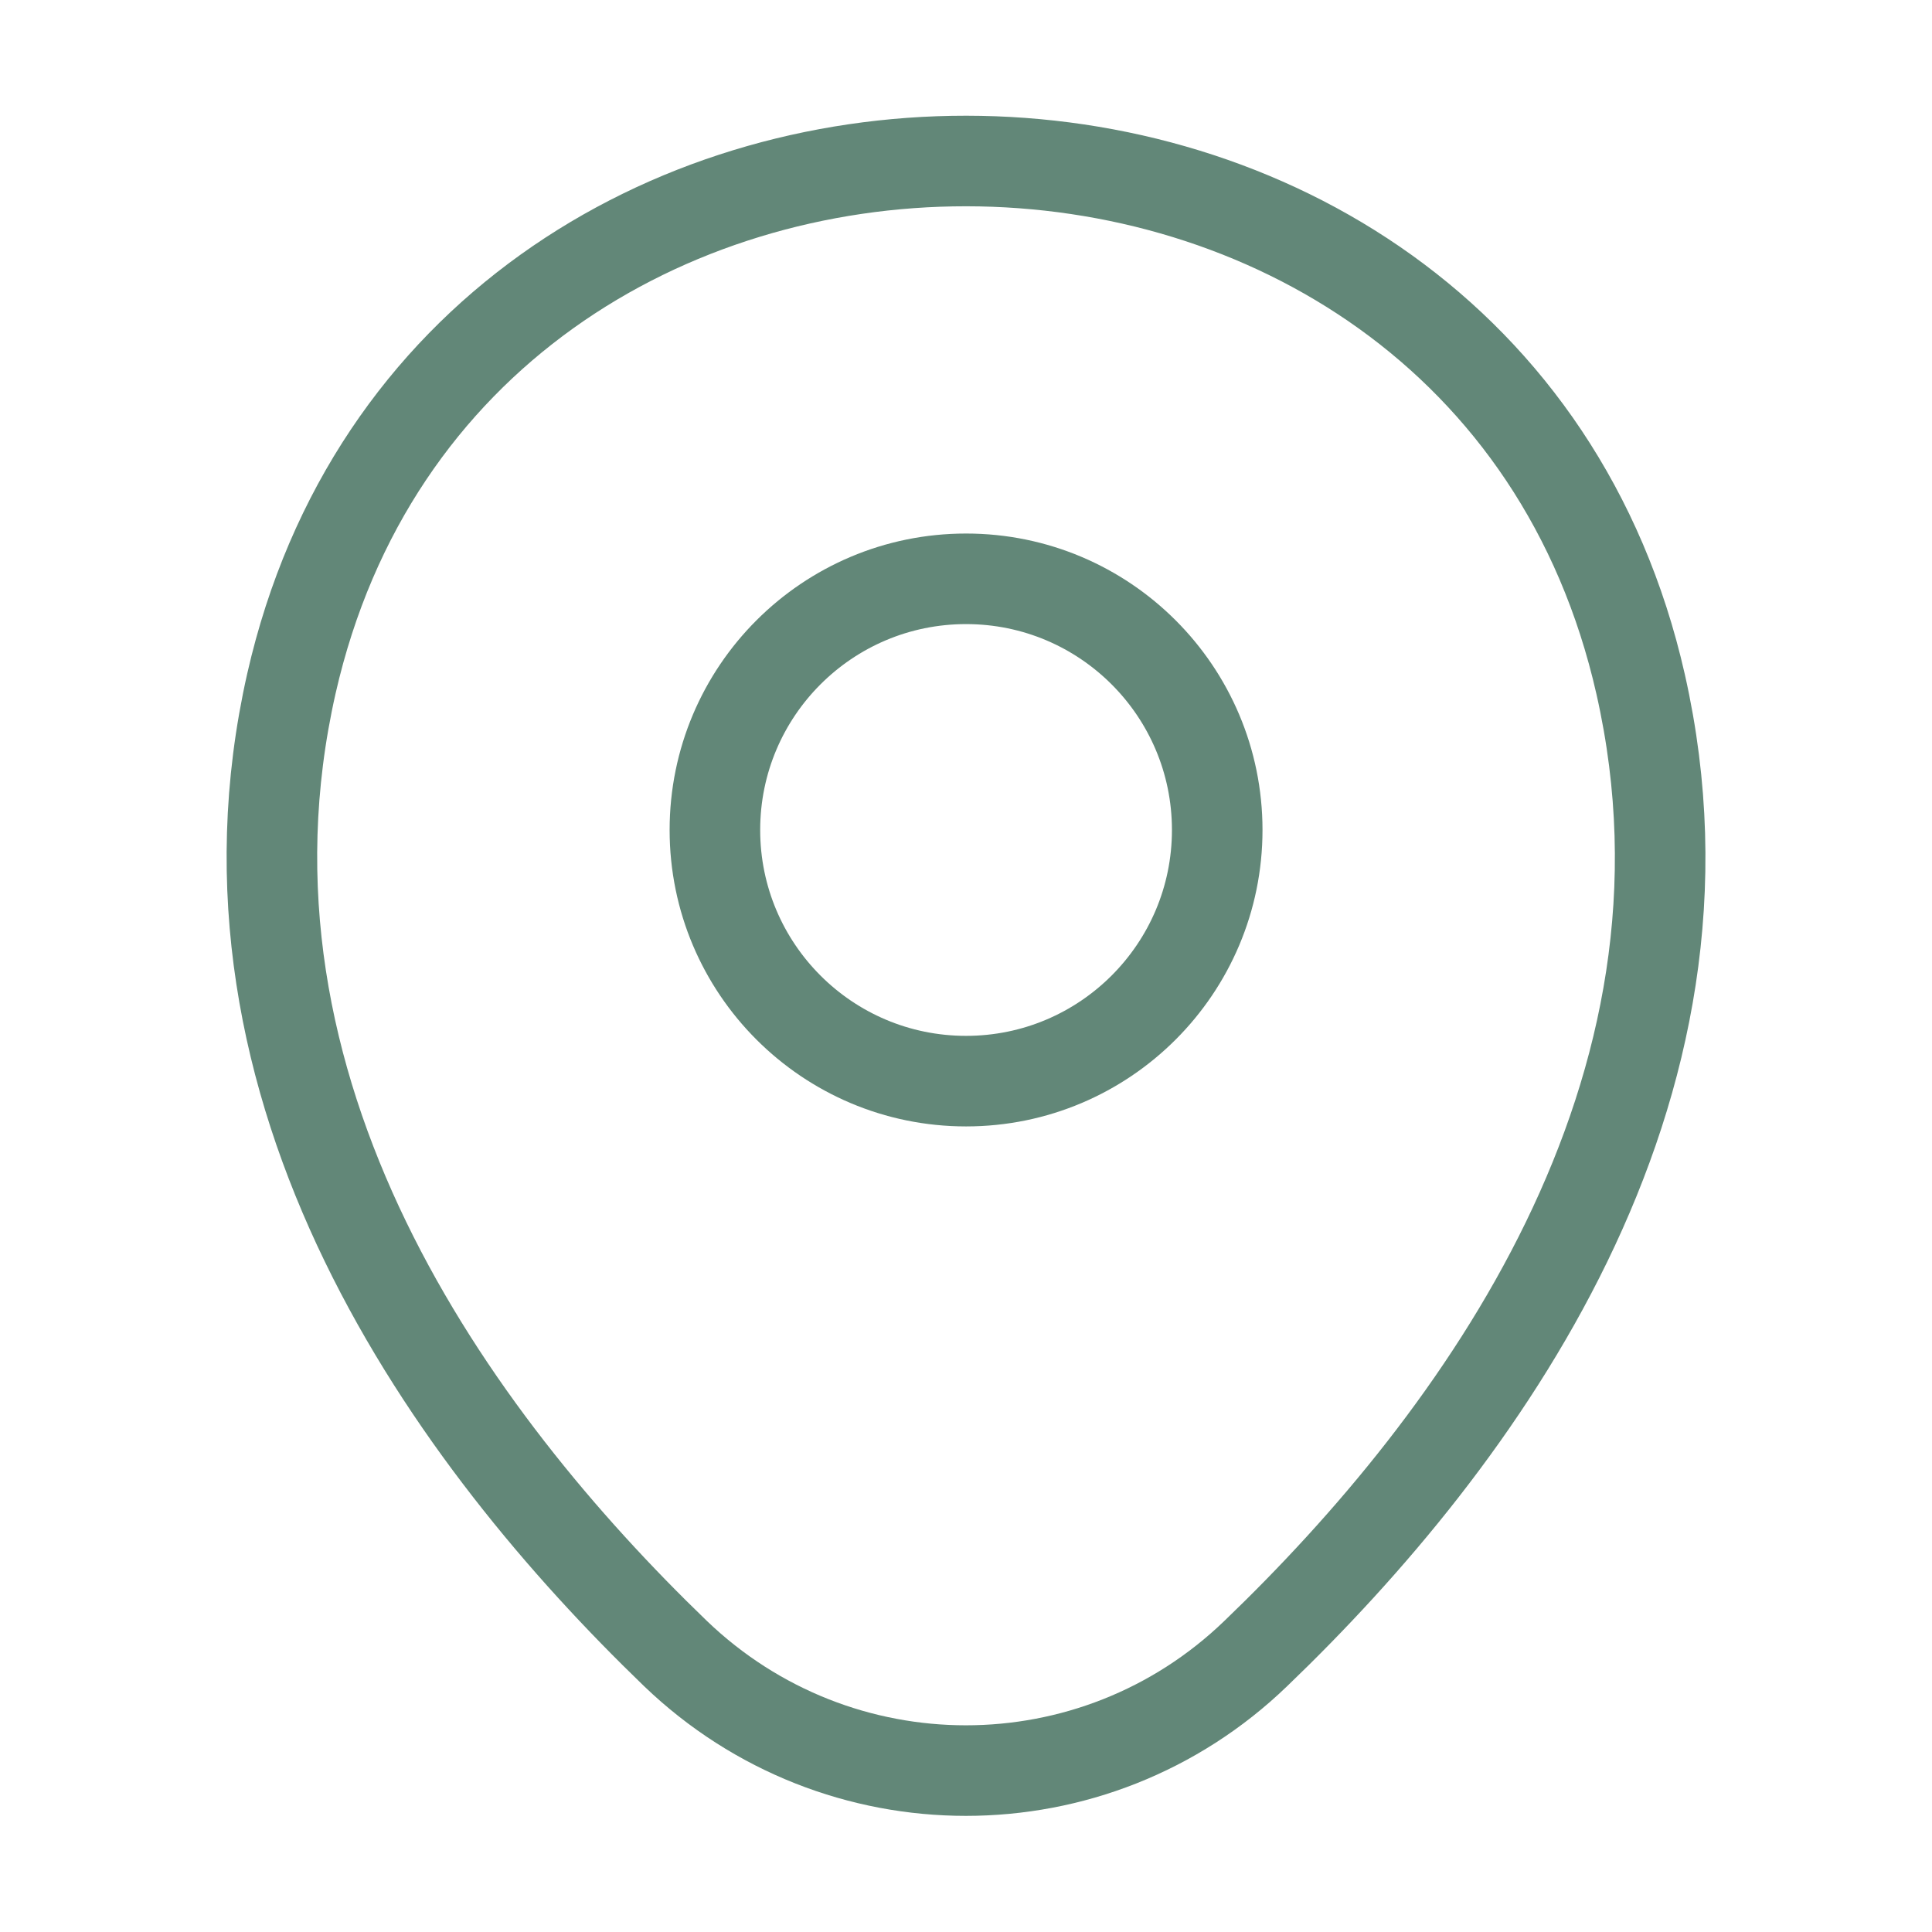
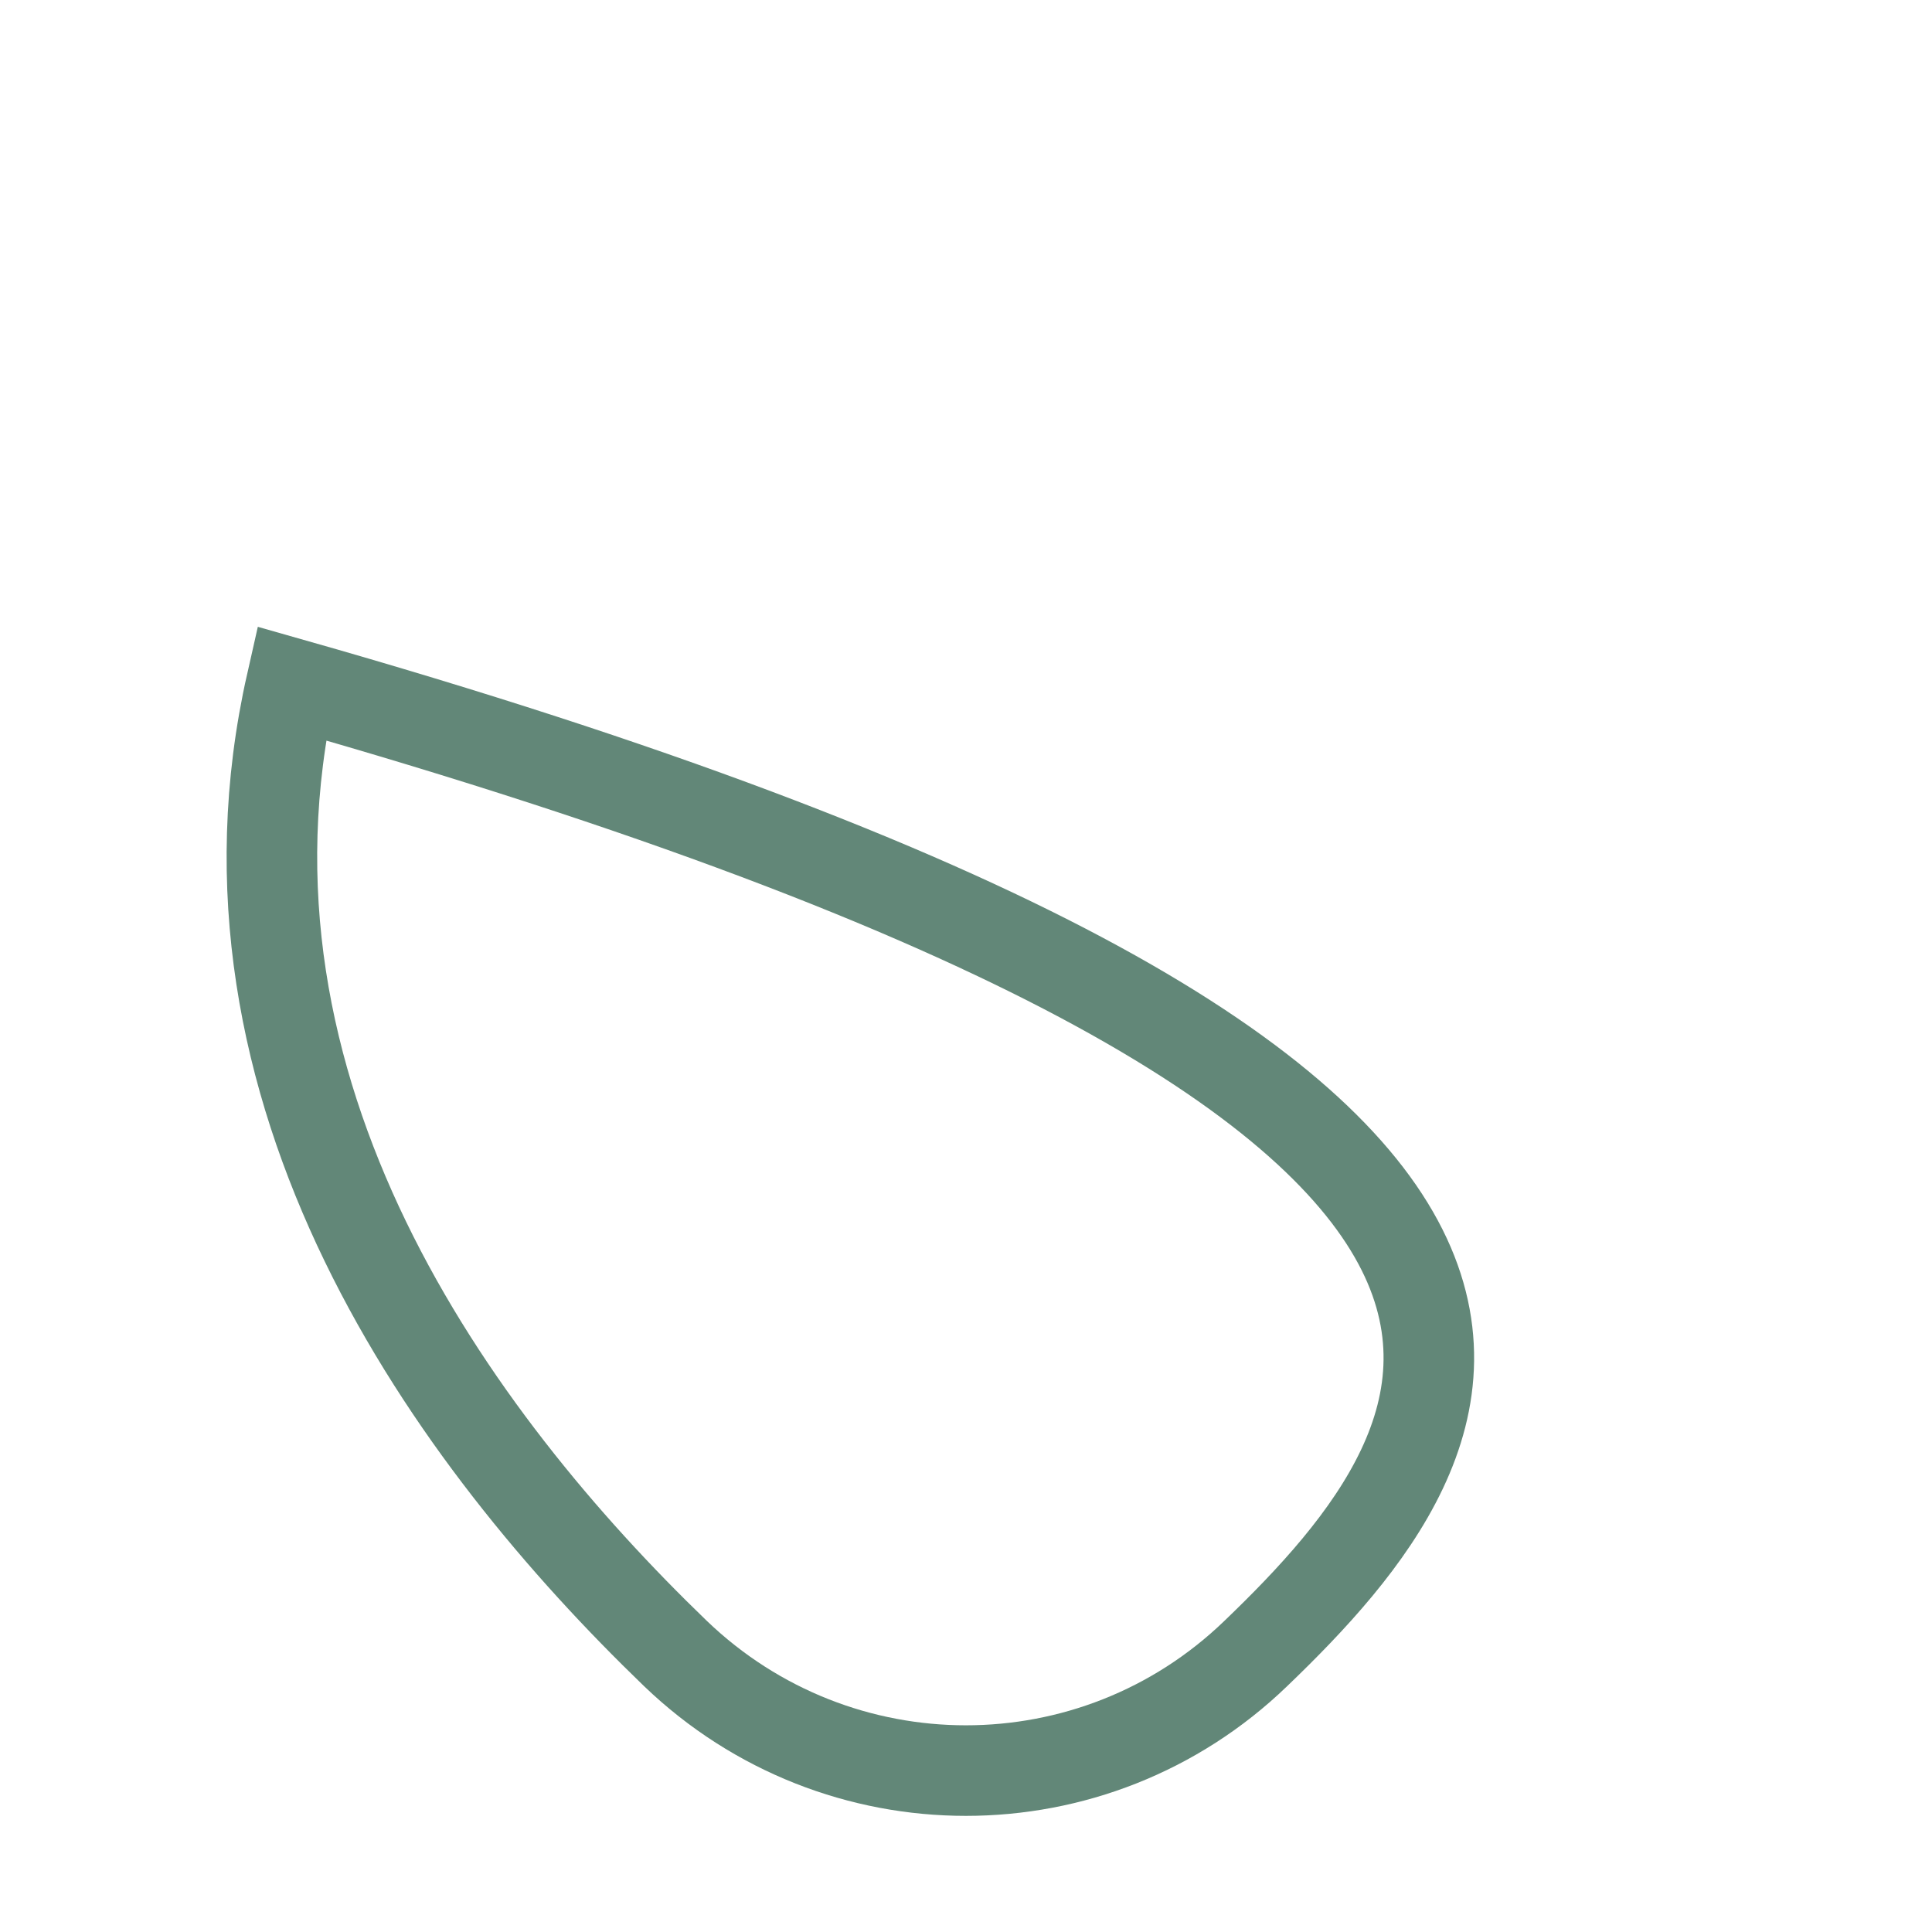
<svg xmlns="http://www.w3.org/2000/svg" width="32" height="32" viewBox="0 0 32 32" fill="none">
-   <path d="M16.001 17.907C18.298 17.907 20.161 16.044 20.161 13.747C20.161 11.449 18.298 9.587 16.001 9.587C13.703 9.587 11.841 11.449 11.841 13.747C11.841 16.044 13.703 17.907 16.001 17.907Z" stroke="#628778" stroke-width="1.5" />
-   <path d="M4.827 11.32C7.454 -0.227 24.56 -0.213 27.174 11.333C28.707 18.107 24.494 23.84 20.8 27.387C18.12 29.973 13.88 29.973 11.187 27.387C7.507 23.84 3.294 18.093 4.827 11.32Z" stroke="#628778" stroke-width="1.5" />
+   <path d="M4.827 11.32C28.707 18.107 24.494 23.84 20.8 27.387C18.12 29.973 13.88 29.973 11.187 27.387C7.507 23.84 3.294 18.093 4.827 11.32Z" stroke="#628778" stroke-width="1.5" />
</svg>